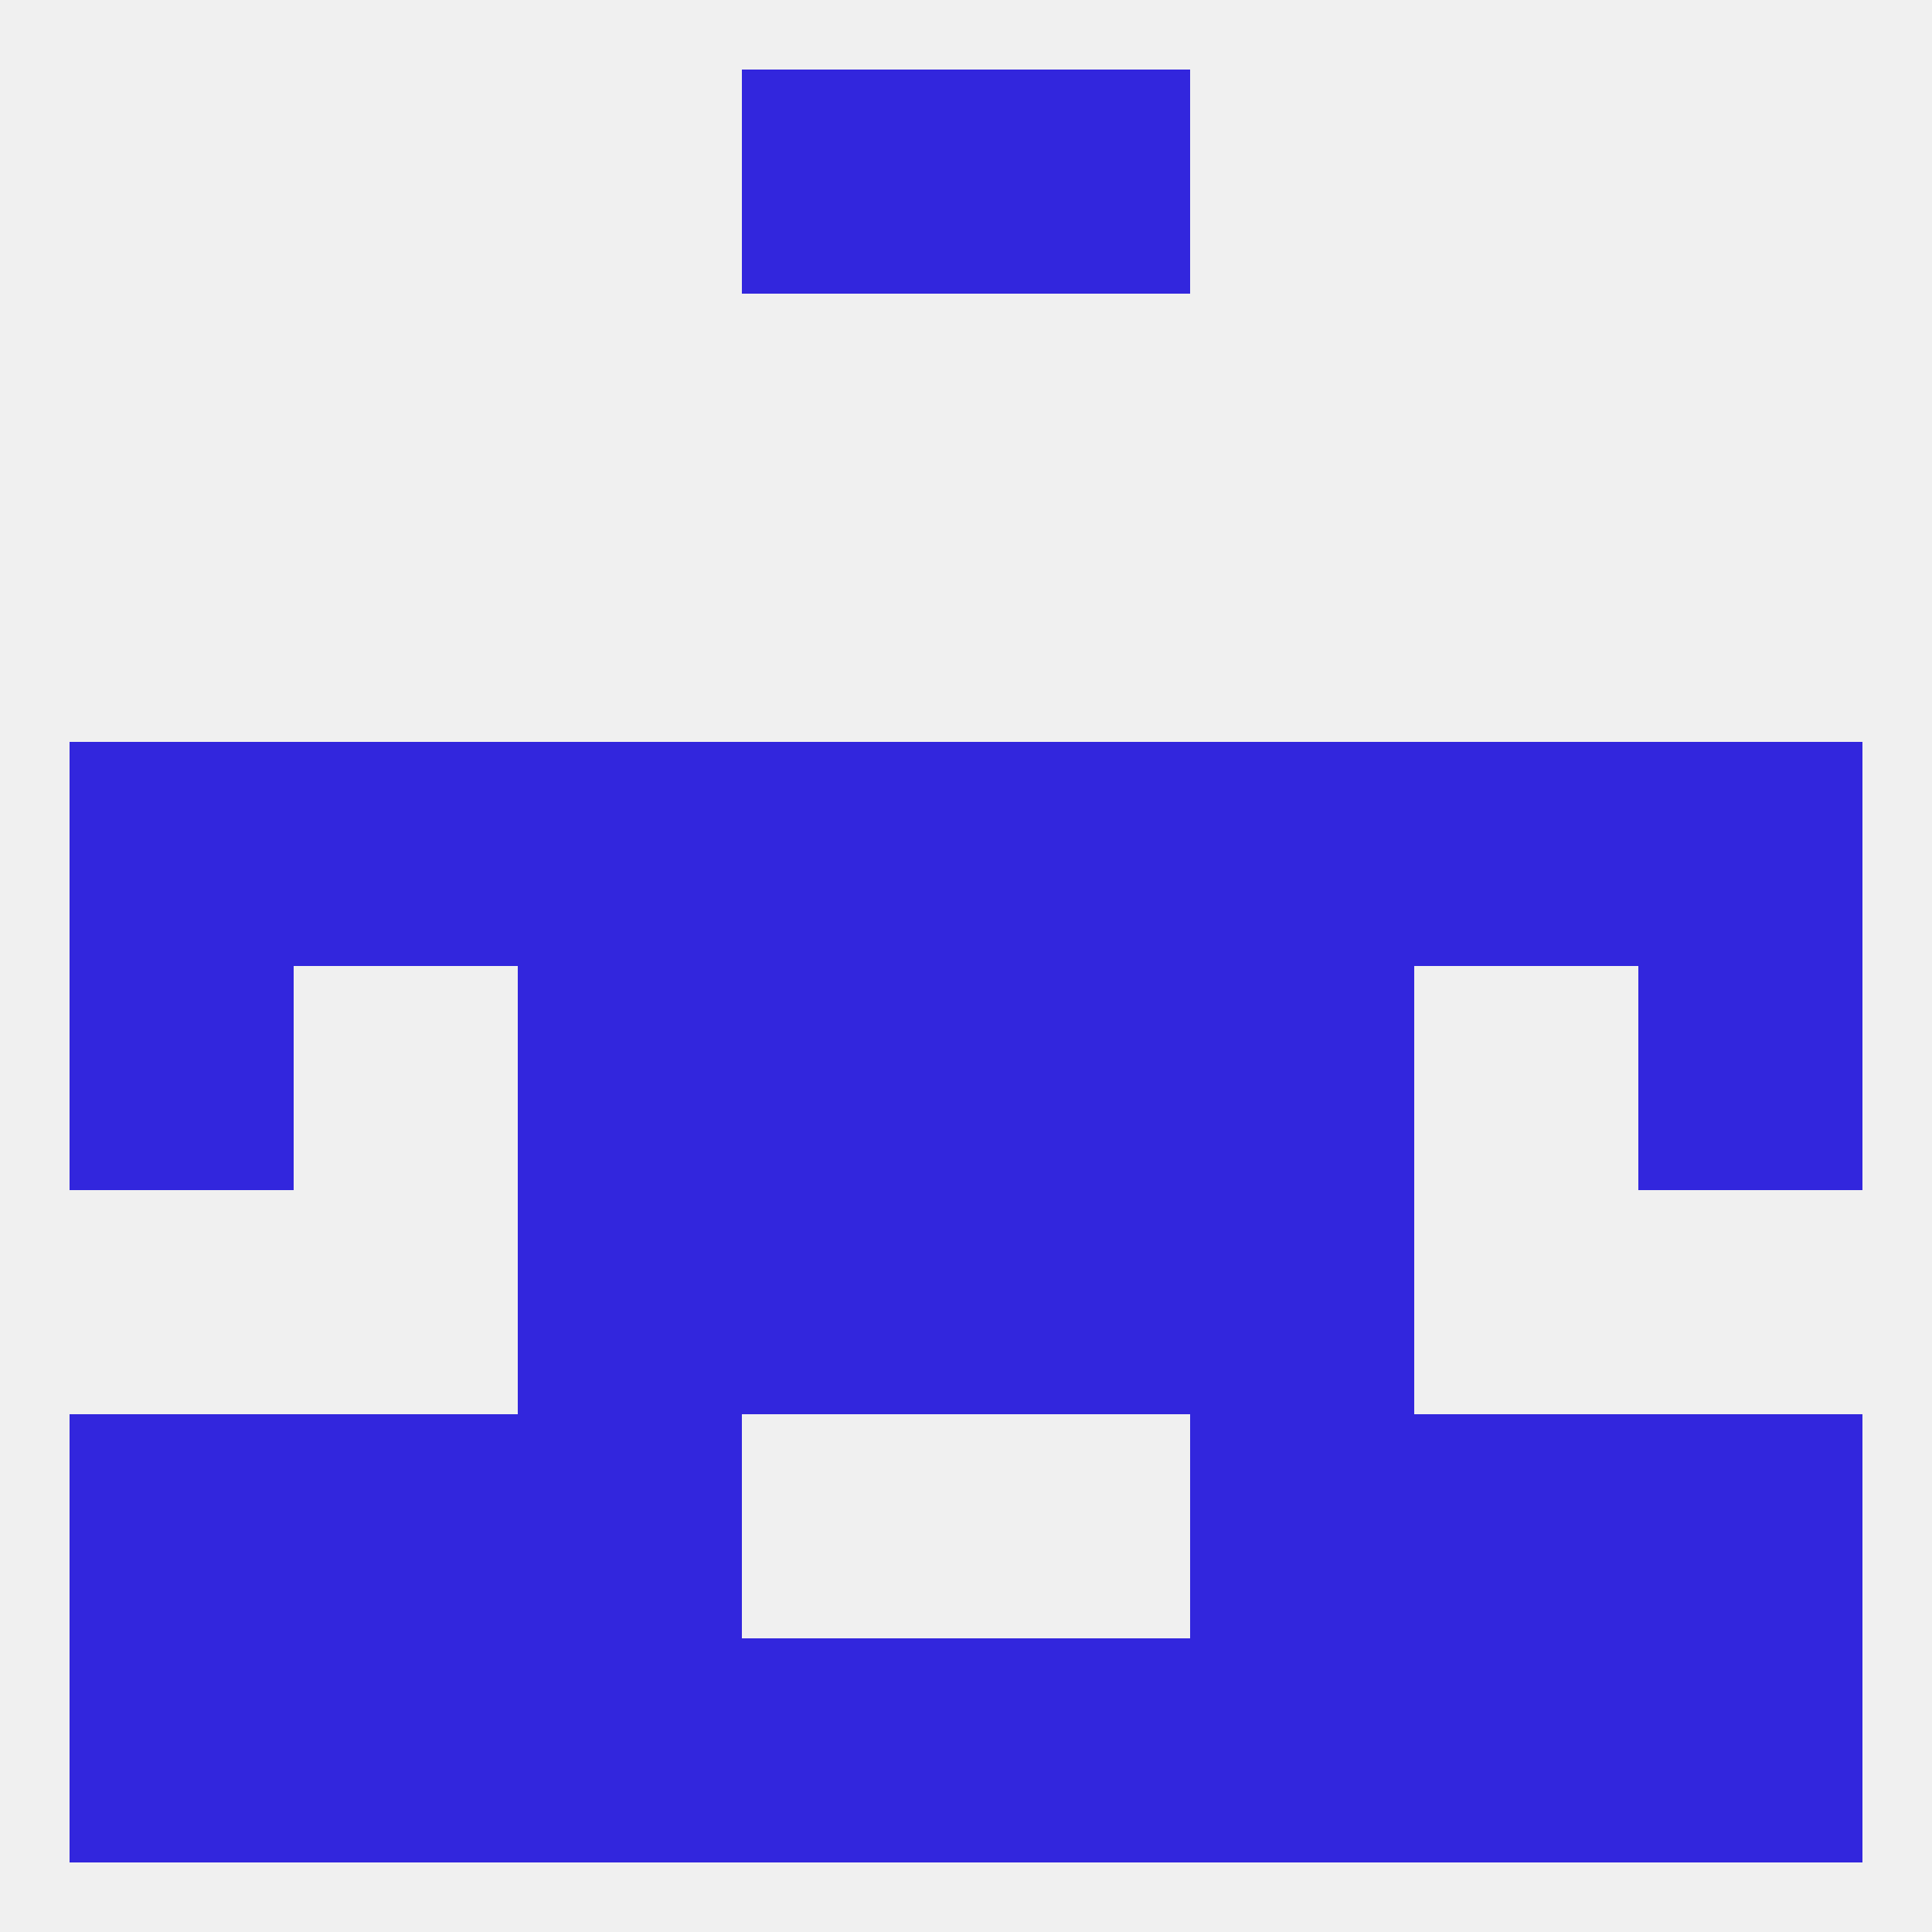
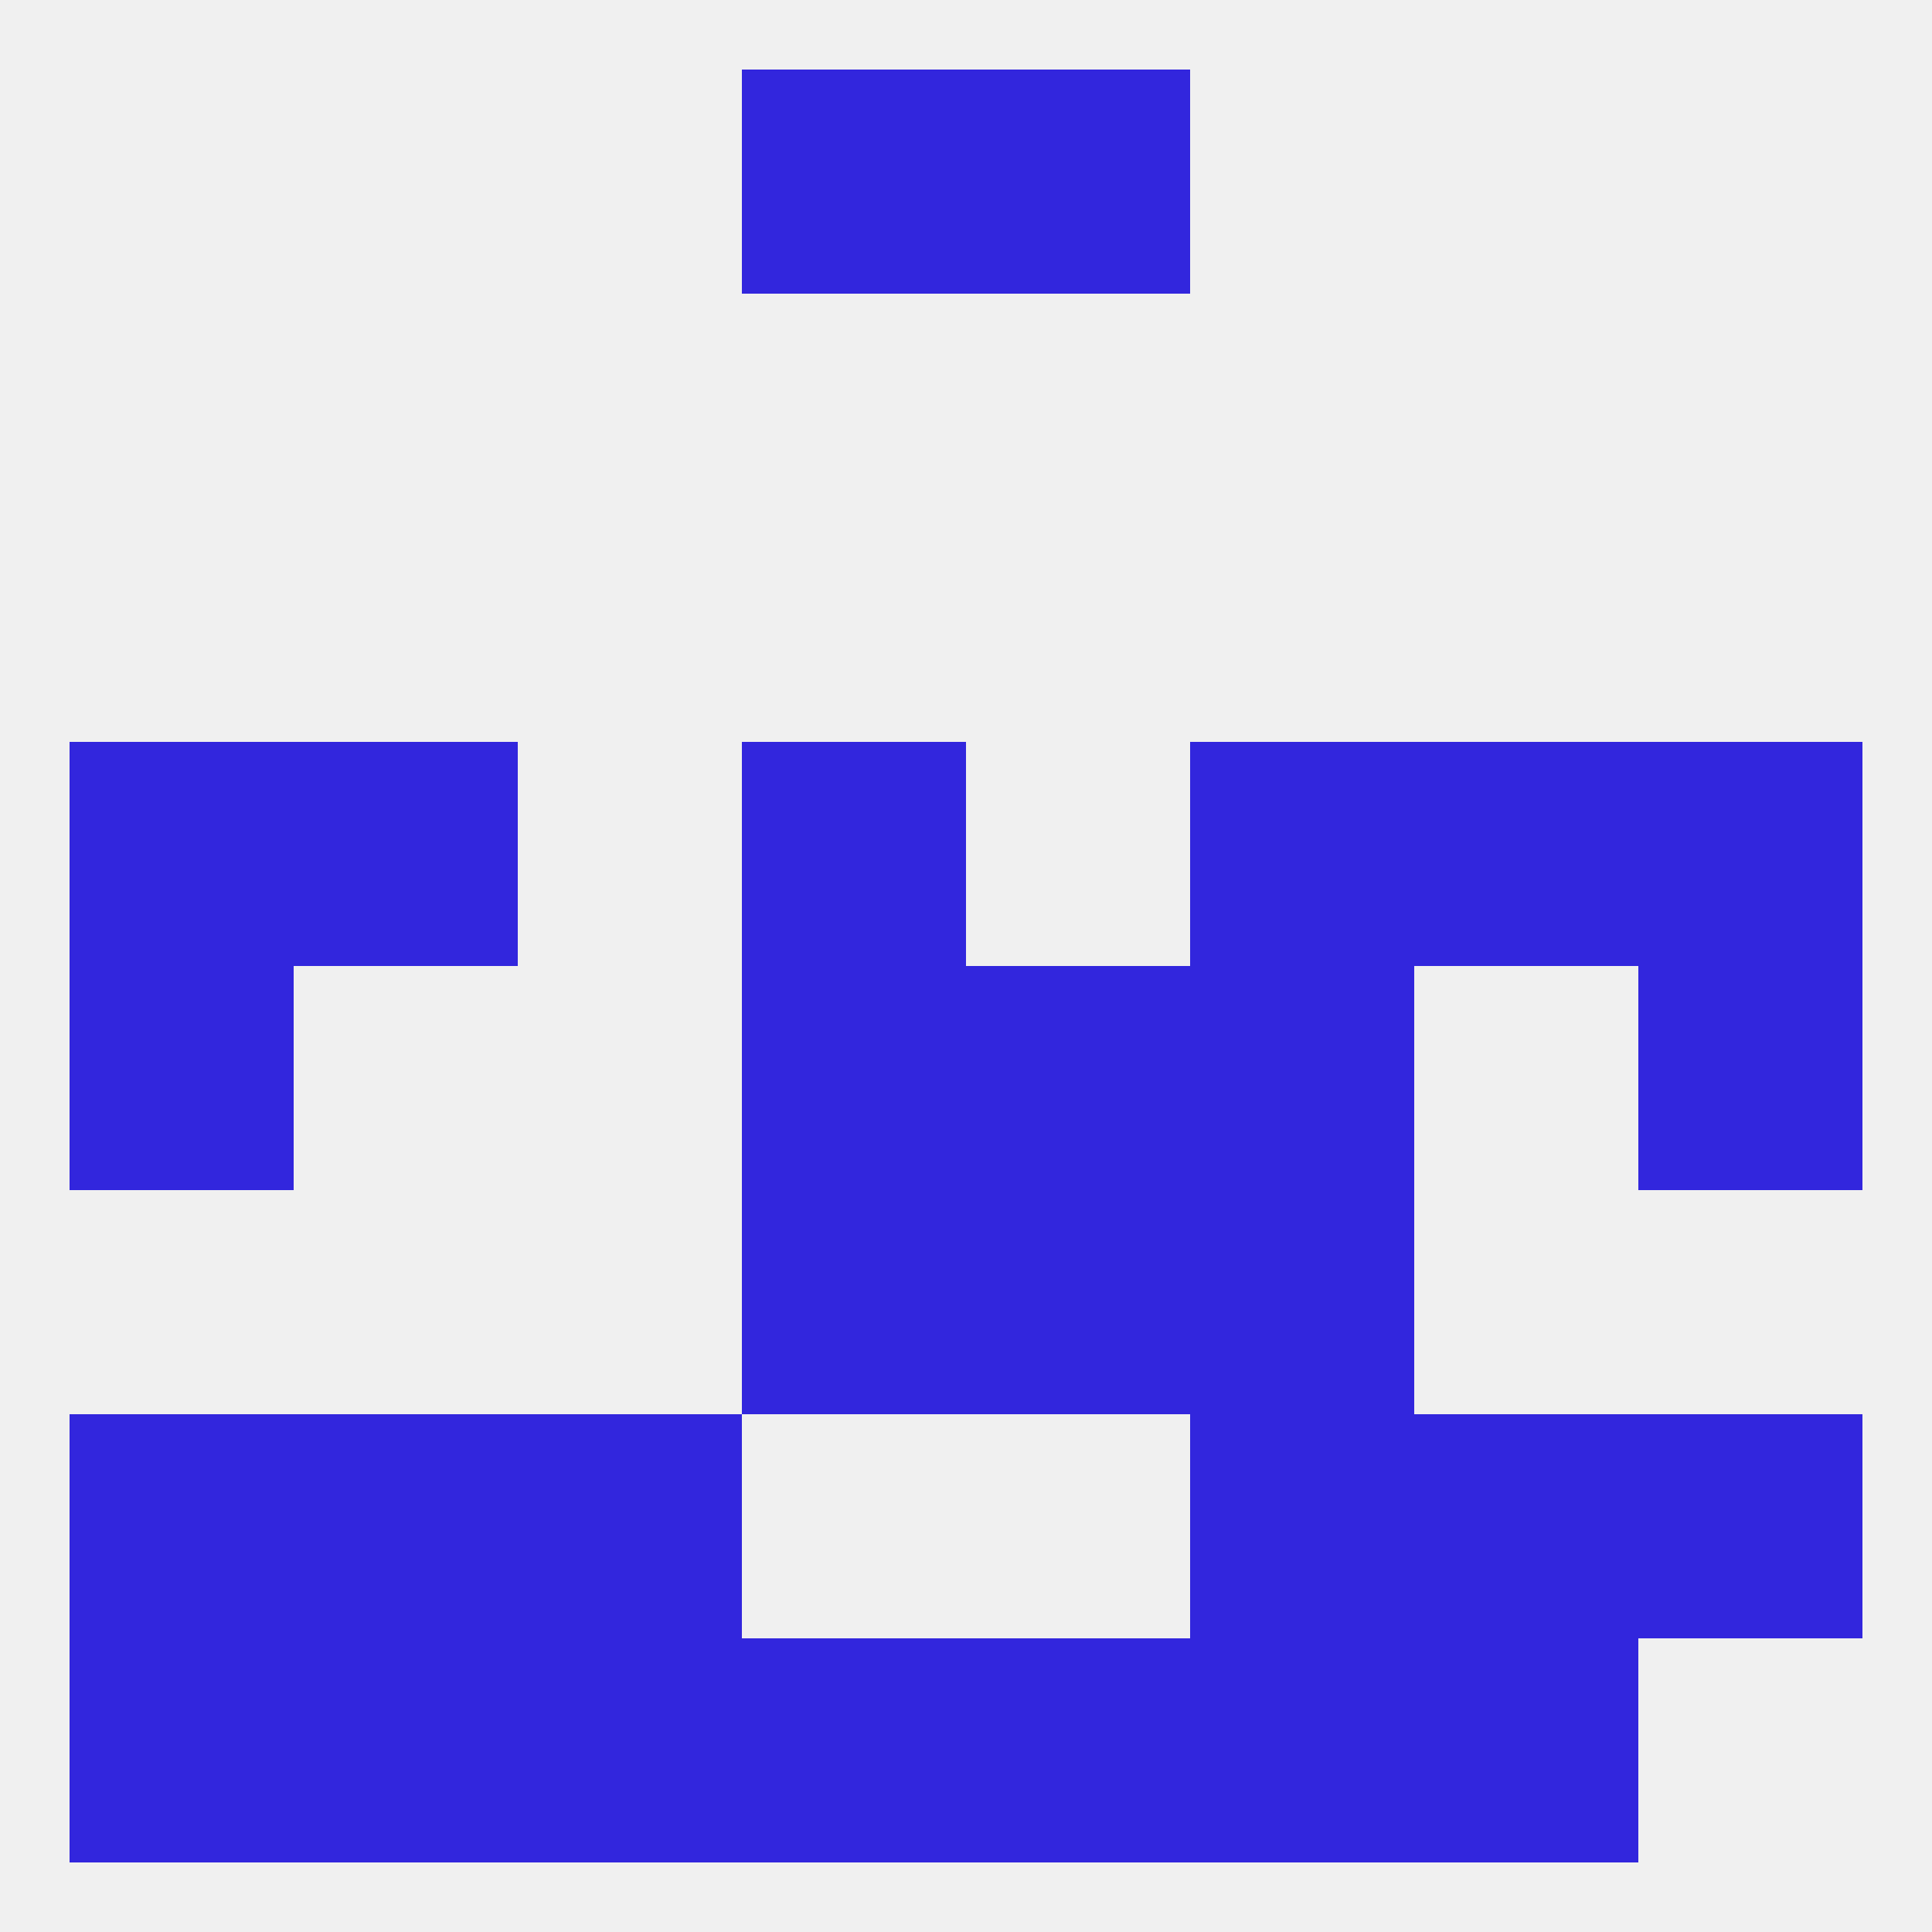
<svg xmlns="http://www.w3.org/2000/svg" version="1.1" baseprofile="full" width="250" height="250" viewBox="0 0 250 250">
  <rect width="100%" height="100%" fill="rgba(240,240,240,255)" />
  <rect x="183" y="96" width="29" height="29" fill="rgba(50,38,221,255)" />
  <rect x="154" y="96" width="29" height="29" fill="rgba(50,38,221,255)" />
  <rect x="212" y="96" width="29" height="29" fill="rgba(50,38,221,255)" />
-   <rect x="67" y="96" width="29" height="29" fill="rgba(50,38,221,255)" />
  <rect x="9" y="96" width="29" height="29" fill="rgba(50,38,221,255)" />
  <rect x="96" y="96" width="29" height="29" fill="rgba(50,38,221,255)" />
-   <rect x="125" y="96" width="29" height="29" fill="rgba(50,38,221,255)" />
  <rect x="38" y="96" width="29" height="29" fill="rgba(50,38,221,255)" />
  <rect x="125" y="125" width="29" height="29" fill="rgba(50,38,221,255)" />
  <rect x="9" y="125" width="29" height="29" fill="rgba(50,38,221,255)" />
  <rect x="212" y="125" width="29" height="29" fill="rgba(50,38,221,255)" />
-   <rect x="67" y="125" width="29" height="29" fill="rgba(50,38,221,255)" />
  <rect x="154" y="125" width="29" height="29" fill="rgba(50,38,221,255)" />
  <rect x="96" y="125" width="29" height="29" fill="rgba(50,38,221,255)" />
  <rect x="96" y="154" width="29" height="29" fill="rgba(50,38,221,255)" />
  <rect x="125" y="154" width="29" height="29" fill="rgba(50,38,221,255)" />
-   <rect x="67" y="154" width="29" height="29" fill="rgba(50,38,221,255)" />
  <rect x="154" y="154" width="29" height="29" fill="rgba(50,38,221,255)" />
  <rect x="67" y="183" width="29" height="29" fill="rgba(50,38,221,255)" />
  <rect x="154" y="183" width="29" height="29" fill="rgba(50,38,221,255)" />
  <rect x="9" y="183" width="29" height="29" fill="rgba(50,38,221,255)" />
  <rect x="212" y="183" width="29" height="29" fill="rgba(50,38,221,255)" />
  <rect x="38" y="183" width="29" height="29" fill="rgba(50,38,221,255)" />
  <rect x="183" y="183" width="29" height="29" fill="rgba(50,38,221,255)" />
  <rect x="183" y="212" width="29" height="29" fill="rgba(50,38,221,255)" />
  <rect x="96" y="212" width="29" height="29" fill="rgba(50,38,221,255)" />
  <rect x="125" y="212" width="29" height="29" fill="rgba(50,38,221,255)" />
  <rect x="9" y="212" width="29" height="29" fill="rgba(50,38,221,255)" />
-   <rect x="212" y="212" width="29" height="29" fill="rgba(50,38,221,255)" />
  <rect x="67" y="212" width="29" height="29" fill="rgba(50,38,221,255)" />
  <rect x="154" y="212" width="29" height="29" fill="rgba(50,38,221,255)" />
  <rect x="38" y="212" width="29" height="29" fill="rgba(50,38,221,255)" />
  <rect x="96" y="9" width="29" height="29" fill="rgba(50,38,221,255)" />
  <rect x="125" y="9" width="29" height="29" fill="rgba(50,38,221,255)" />
</svg>